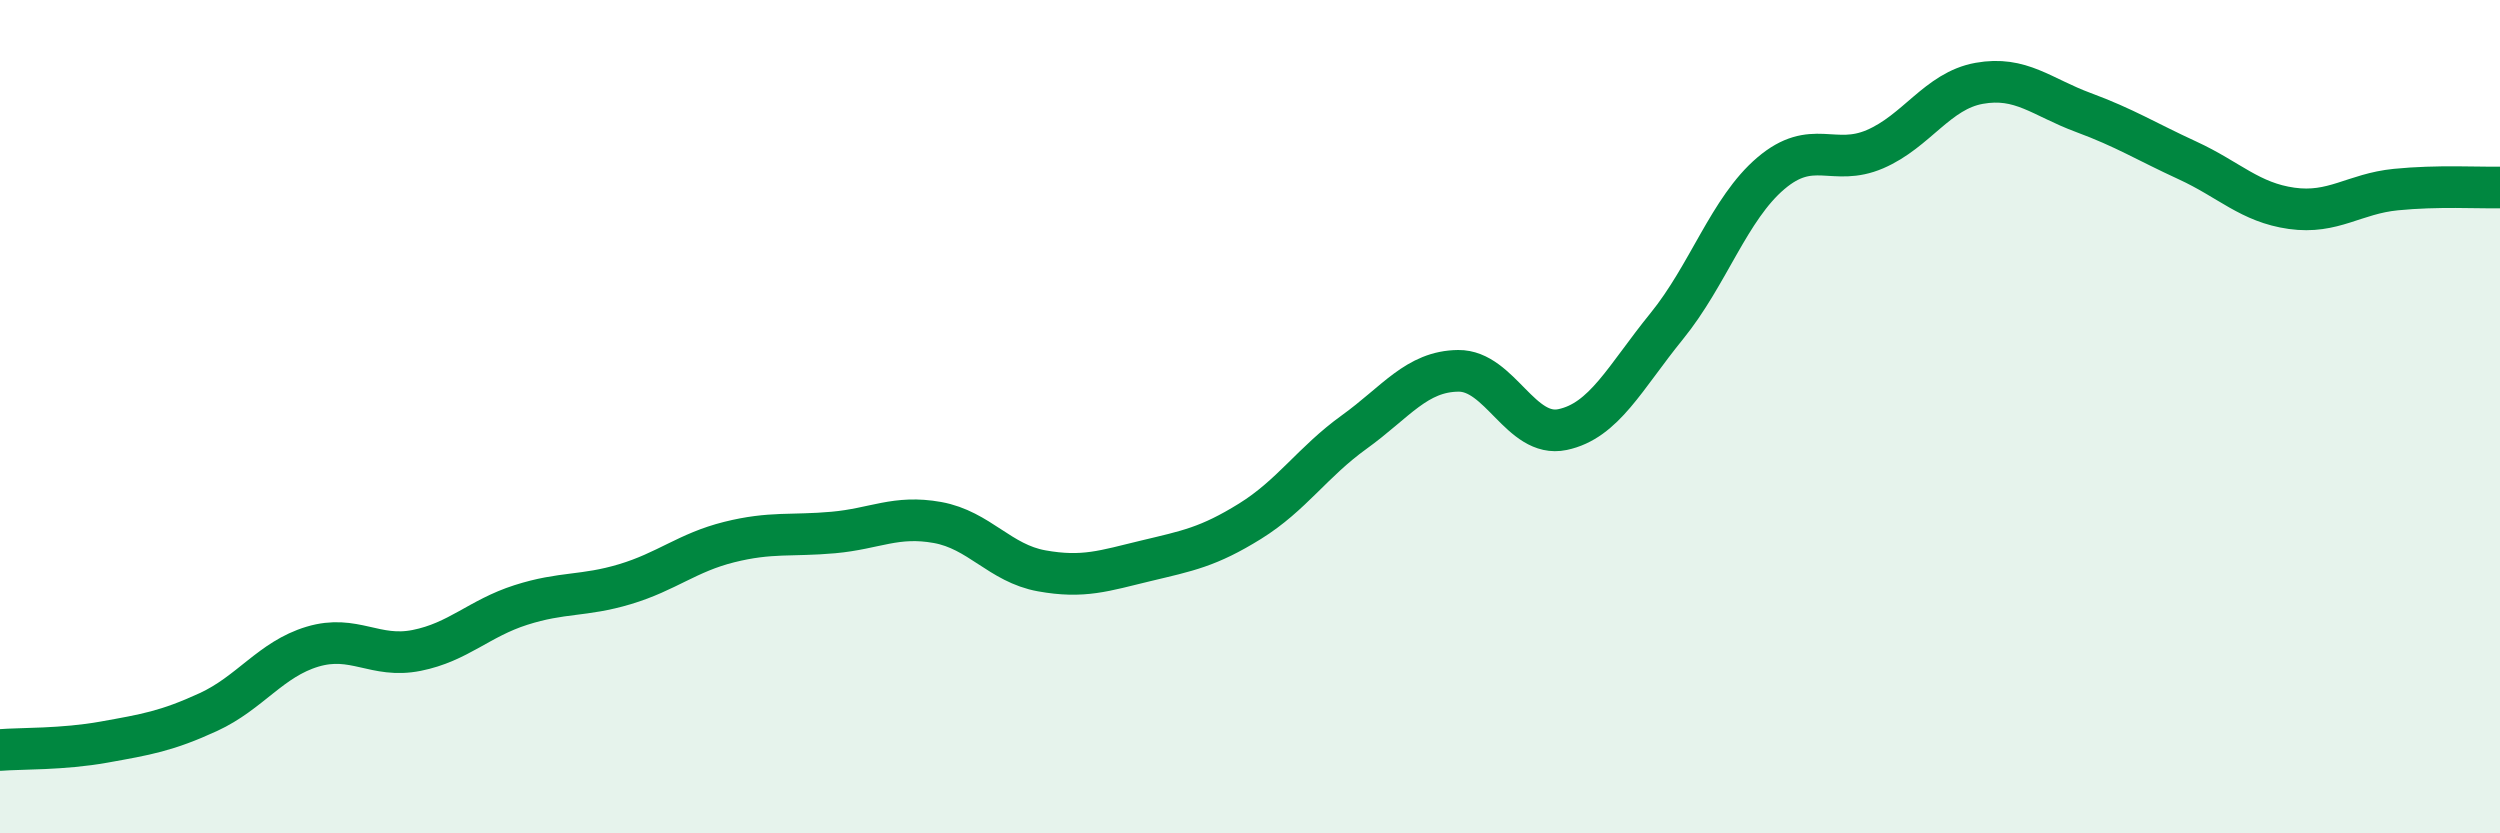
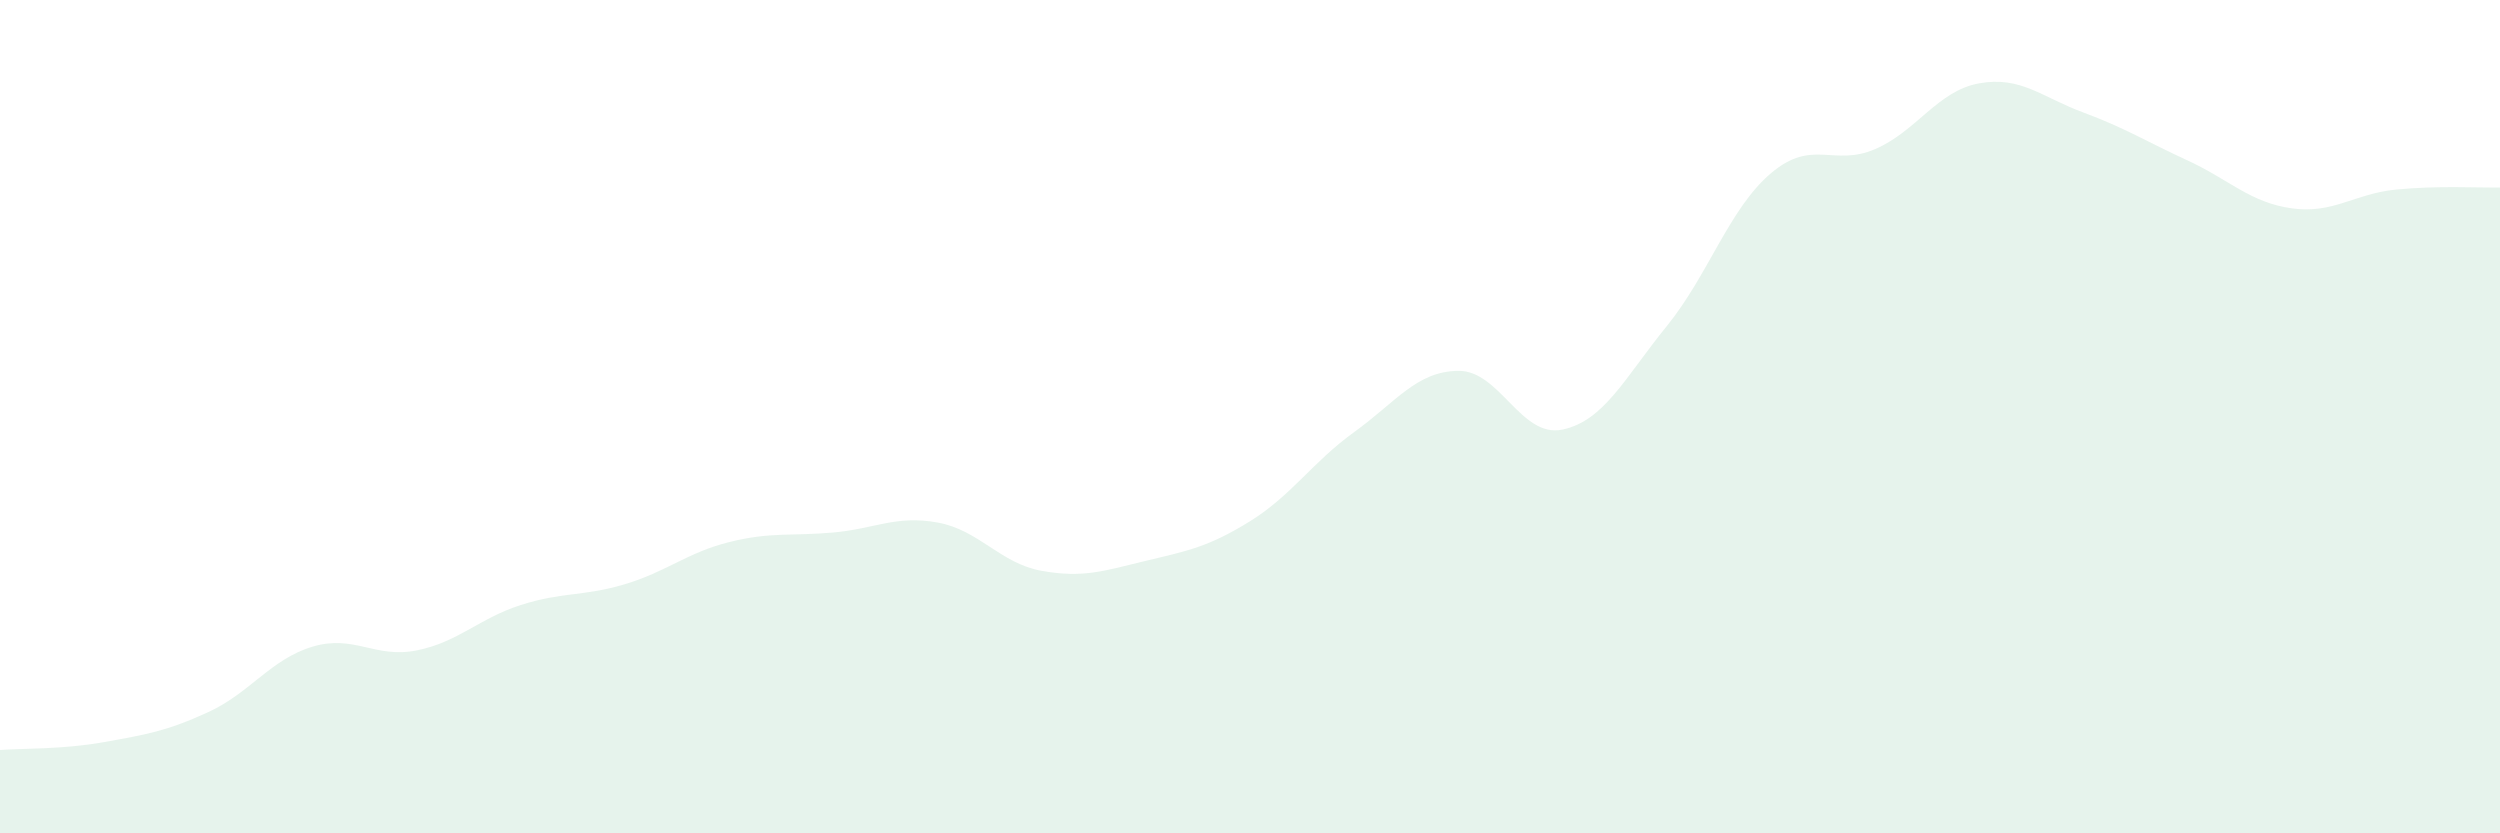
<svg xmlns="http://www.w3.org/2000/svg" width="60" height="20" viewBox="0 0 60 20">
  <path d="M 0,18 C 0.5,17.96 1.5,17.99 2.5,17.81 C 3.5,17.63 4,17.55 5,17.09 C 6,16.63 6.5,15.82 7.5,15.52 C 8.5,15.22 9,15.81 10,15.61 C 11,15.41 11.5,14.84 12.5,14.52 C 13.5,14.2 14,14.32 15,14.02 C 16,13.72 16.5,13.26 17.5,13.01 C 18.5,12.76 19,12.87 20,12.78 C 21,12.69 21.5,12.36 22.5,12.54 C 23.5,12.72 24,13.52 25,13.7 C 26,13.88 26.5,13.7 27.5,13.46 C 28.5,13.22 29,13.13 30,12.51 C 31,11.89 31.5,11.09 32.5,10.37 C 33.5,9.65 34,8.91 35,8.9 C 36,8.89 36.5,10.52 37.5,10.31 C 38.5,10.1 39,9.06 40,7.83 C 41,6.6 41.5,5.01 42.5,4.16 C 43.5,3.31 44,4.01 45,3.58 C 46,3.15 46.5,2.18 47.5,2 C 48.5,1.82 49,2.33 50,2.7 C 51,3.07 51.5,3.39 52.5,3.85 C 53.5,4.31 54,4.86 55,5 C 56,5.14 56.5,4.65 57.5,4.55 C 58.5,4.45 59.5,4.51 60,4.5L60 20L0 20Z" fill="#008740" opacity="0.1" stroke-linecap="round" stroke-linejoin="round" />
-   <path d="M 0,18 C 0.5,17.96 1.5,17.99 2.5,17.81 C 3.5,17.63 4,17.55 5,17.09 C 6,16.63 6.5,15.82 7.5,15.52 C 8.5,15.22 9,15.81 10,15.61 C 11,15.41 11.5,14.84 12.5,14.52 C 13.5,14.2 14,14.32 15,14.02 C 16,13.72 16.5,13.26 17.5,13.01 C 18.5,12.76 19,12.87 20,12.78 C 21,12.69 21.5,12.36 22.5,12.54 C 23.5,12.72 24,13.52 25,13.7 C 26,13.88 26.5,13.7 27.5,13.46 C 28.5,13.22 29,13.13 30,12.51 C 31,11.89 31.5,11.09 32.5,10.37 C 33.5,9.65 34,8.91 35,8.9 C 36,8.89 36.5,10.52 37.5,10.31 C 38.5,10.1 39,9.06 40,7.83 C 41,6.6 41.5,5.01 42.5,4.16 C 43.5,3.31 44,4.01 45,3.58 C 46,3.15 46.5,2.18 47.5,2 C 48.5,1.82 49,2.33 50,2.7 C 51,3.07 51.5,3.39 52.5,3.85 C 53.5,4.31 54,4.86 55,5 C 56,5.14 56.5,4.65 57.5,4.55 C 58.5,4.45 59.5,4.51 60,4.5" stroke="#008740" stroke-width="1" fill="none" stroke-linecap="round" stroke-linejoin="round" />
</svg>